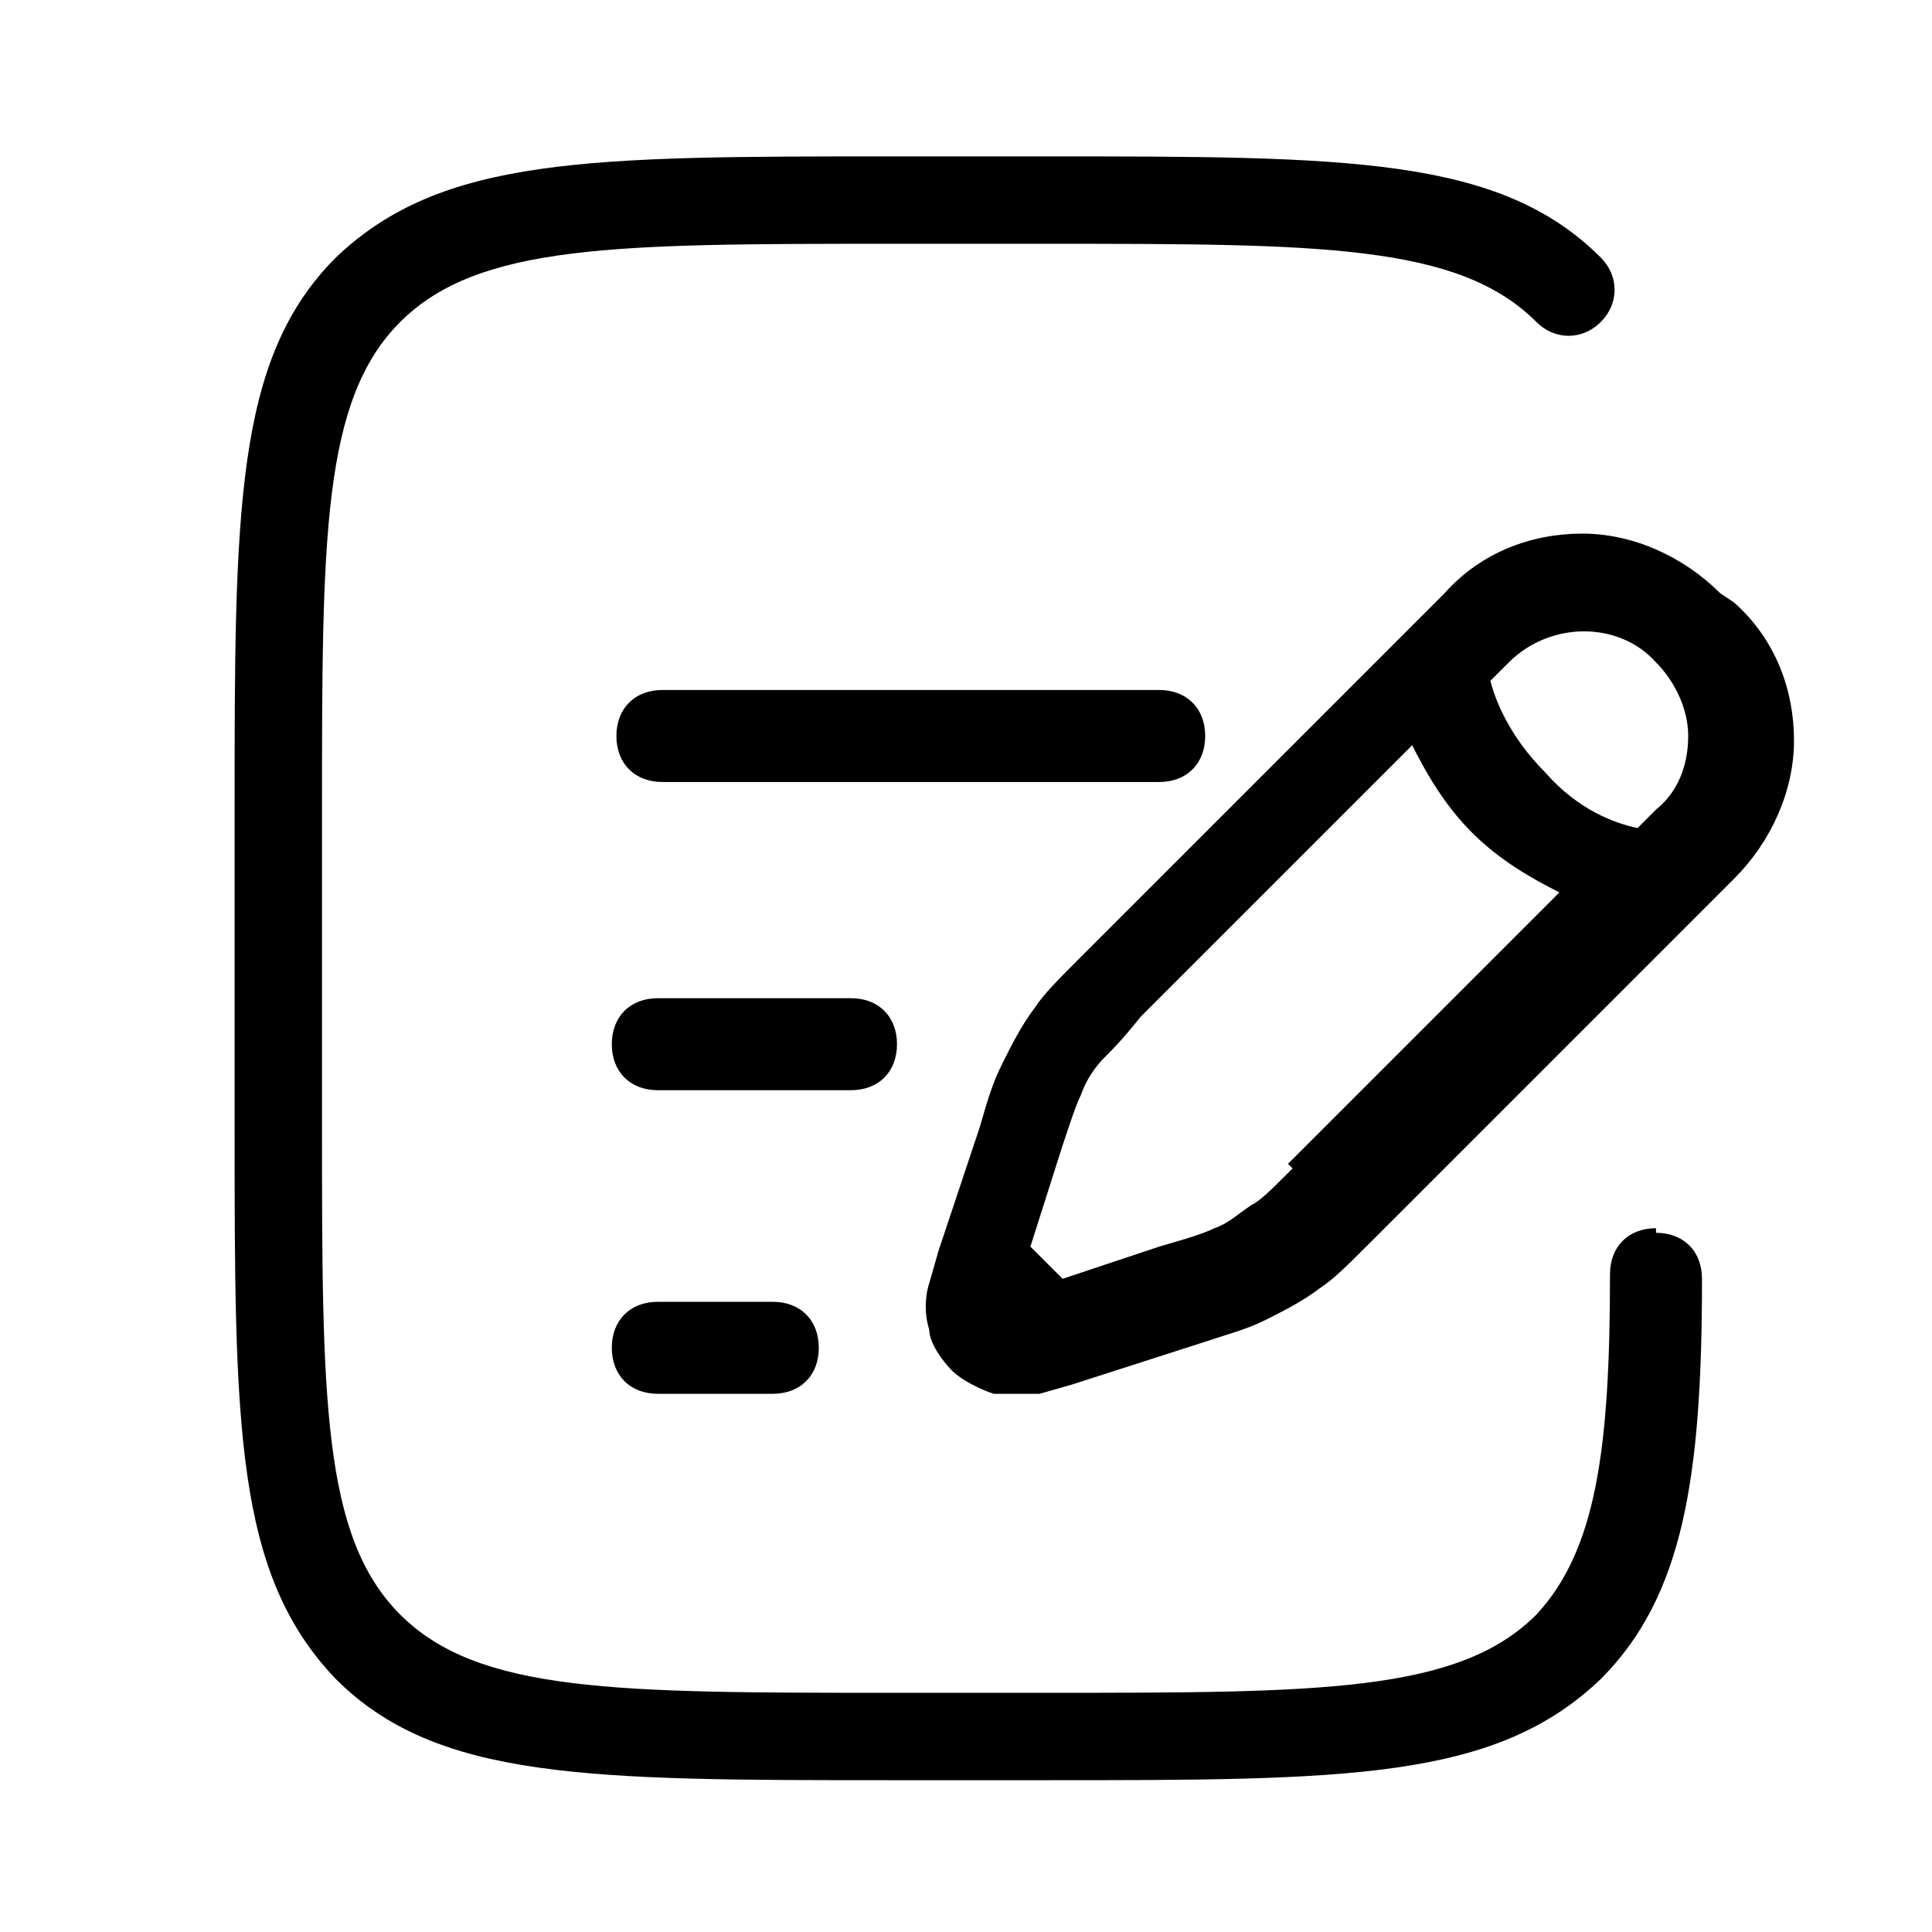
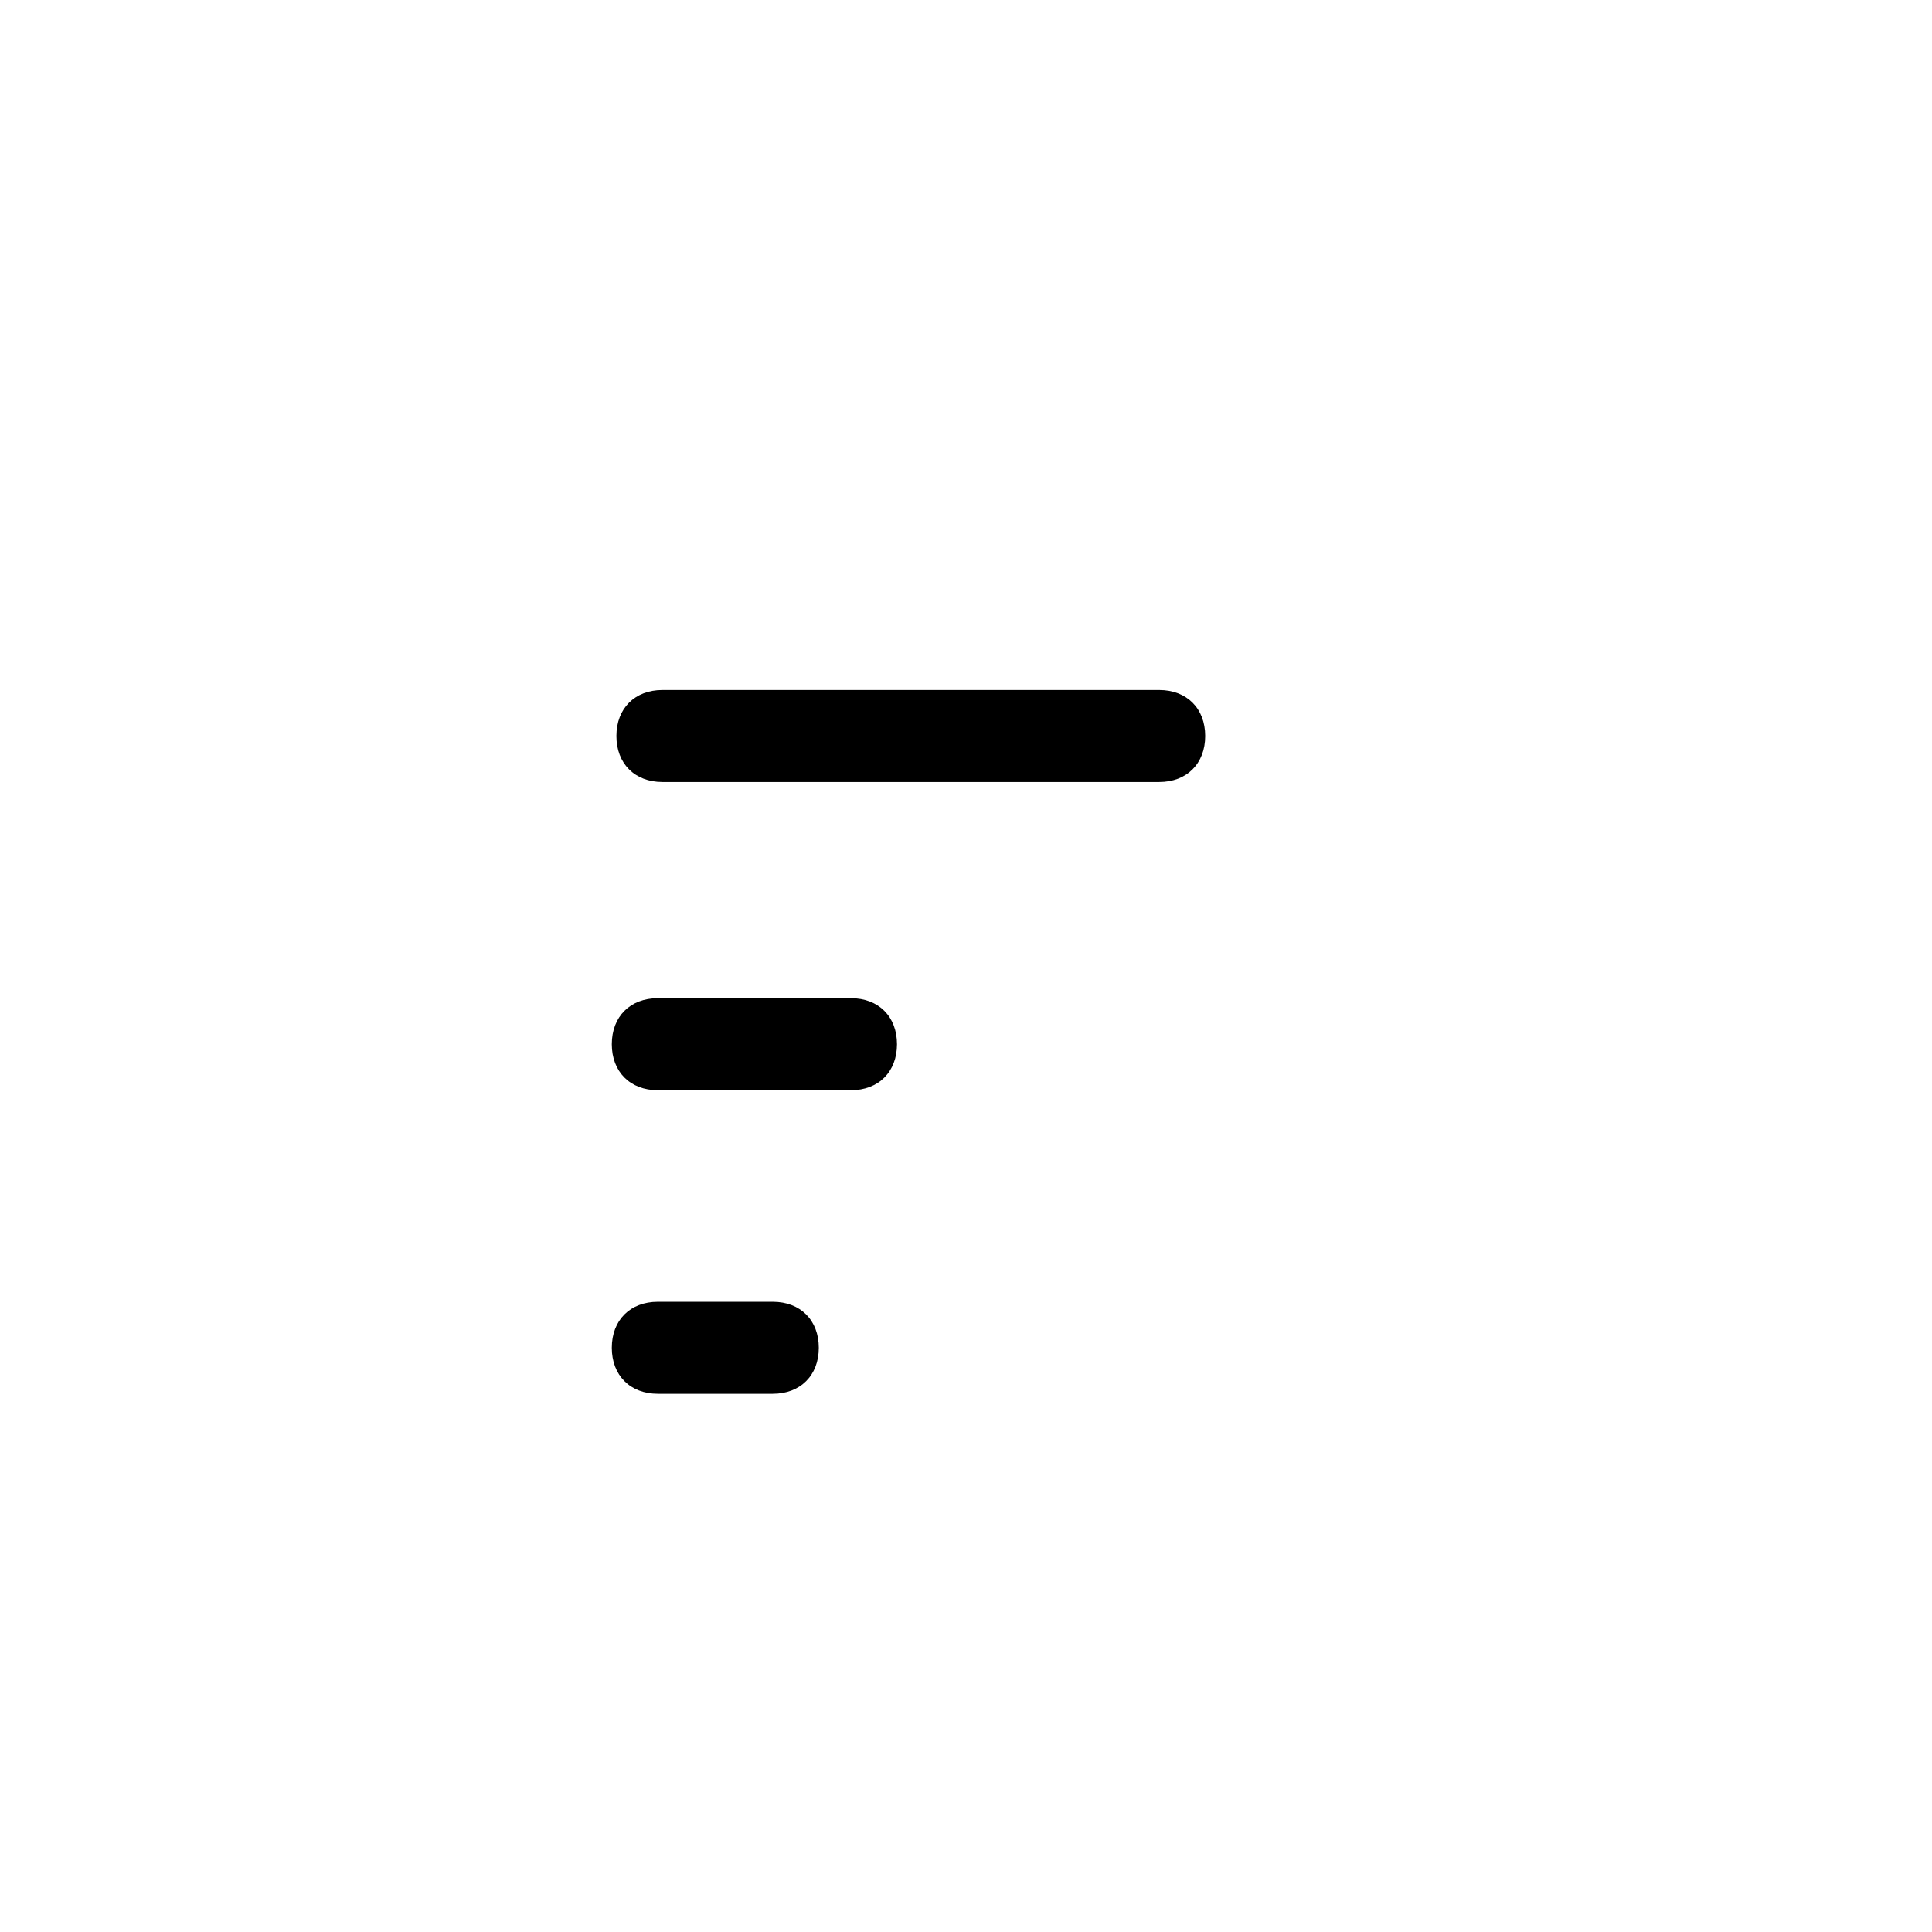
<svg xmlns="http://www.w3.org/2000/svg" id="_レイヤー_1" data-name="レイヤー_1" width="42" height="42" version="1.1" viewBox="0 0 42 42">
-   <path d="M37.4,12.9c-.8-.8-1.9-1.3-3-1.3s-2.2.4-3,1.3l-7.9,7.9c-.5.5-.8.8-1,1.1-.3.4-.5.8-.7,1.2-.2.4-.3.7-.5,1.4l-.9,2.7.9.3-.9-.3-.2.7c-.1.3-.1.7,0,1,0,.3.3.7.5.9.2.2.6.4.9.5.1,0,.3,0,.4,0s.4,0,.6,0l.7-.2-.3-.9.3.9,2.8-.9c.6-.2,1-.3,1.4-.5.4-.2.8-.4,1.2-.7.3-.2.6-.5,1.1-1l7.1-7.1-.7-.7.7.7.8-.8c.8-.8,1.3-1.9,1.3-3s-.4-2.2-1.3-3ZM28.1,25.4c-.5.5-.7.7-.9.8-.3.2-.5.4-.8.5-.2.1-.5.2-1.2.4l-2.1.7-.7-.7.7-2.2c.2-.6.3-.9.4-1.1.1-.3.3-.6.5-.8.2-.2.4-.4.8-.9l5.9-5.9c.3.6.7,1.3,1.3,1.9.6.6,1.3,1,1.9,1.3l-5.9,5.9ZM36,17.6l-.4.4c-.5-.1-1.3-.4-2-1.2-.8-.8-1.1-1.6-1.2-2l.4-.4c.9-.9,2.4-.9,3.2,0,.4.4.7,1,.7,1.6s-.2,1.2-.7,1.6Z" />
-   <path d="M36,26.7c-.6,0-1,.4-1,1,0,3.8-.3,6-1.6,7.4-1.7,1.7-4.7,1.7-10.7,1.7h-3.3c-6,0-9,0-10.7-1.7-1.7-1.7-1.7-4.7-1.7-10.7v-6.7c0-6,0-9,1.7-10.7,1.7-1.7,4.7-1.7,10.7-1.7h3.3c6,0,9,0,10.7,1.7.4.4,1,.4,1.4,0,.4-.4.4-1,0-1.4-2.2-2.2-5.5-2.2-12.1-2.2h-3.3c-6.6,0-9.8,0-12.1,2.2-2.2,2.2-2.2,5.5-2.2,12.1v6.7c0,6.6,0,9.8,2.2,12.1,2.2,2.2,5.5,2.2,12.1,2.2h3.3c6.6,0,9.8,0,12.1-2.2,1.8-1.8,2.2-4.4,2.2-8.7,0-.6-.4-1-1-1Z" />
  <path d="M19.5,22.7c0-.6-.4-1-1-1h-4.2c-.6,0-1,.4-1,1s.4,1,1,1h4.2c.6,0,1-.4,1-1Z" />
  <path d="M14.3,28.3c-.6,0-1,.4-1,1s.4,1,1,1h2.5c.6,0,1-.4,1-1s-.4-1-1-1h-2.5Z" />
  <path d="M26.2,16c0-.6-.4-1-1-1h-10.8c-.6,0-1,.4-1,1s.4,1,1,1h10.8c.6,0,1-.4,1-1Z" />
</svg>